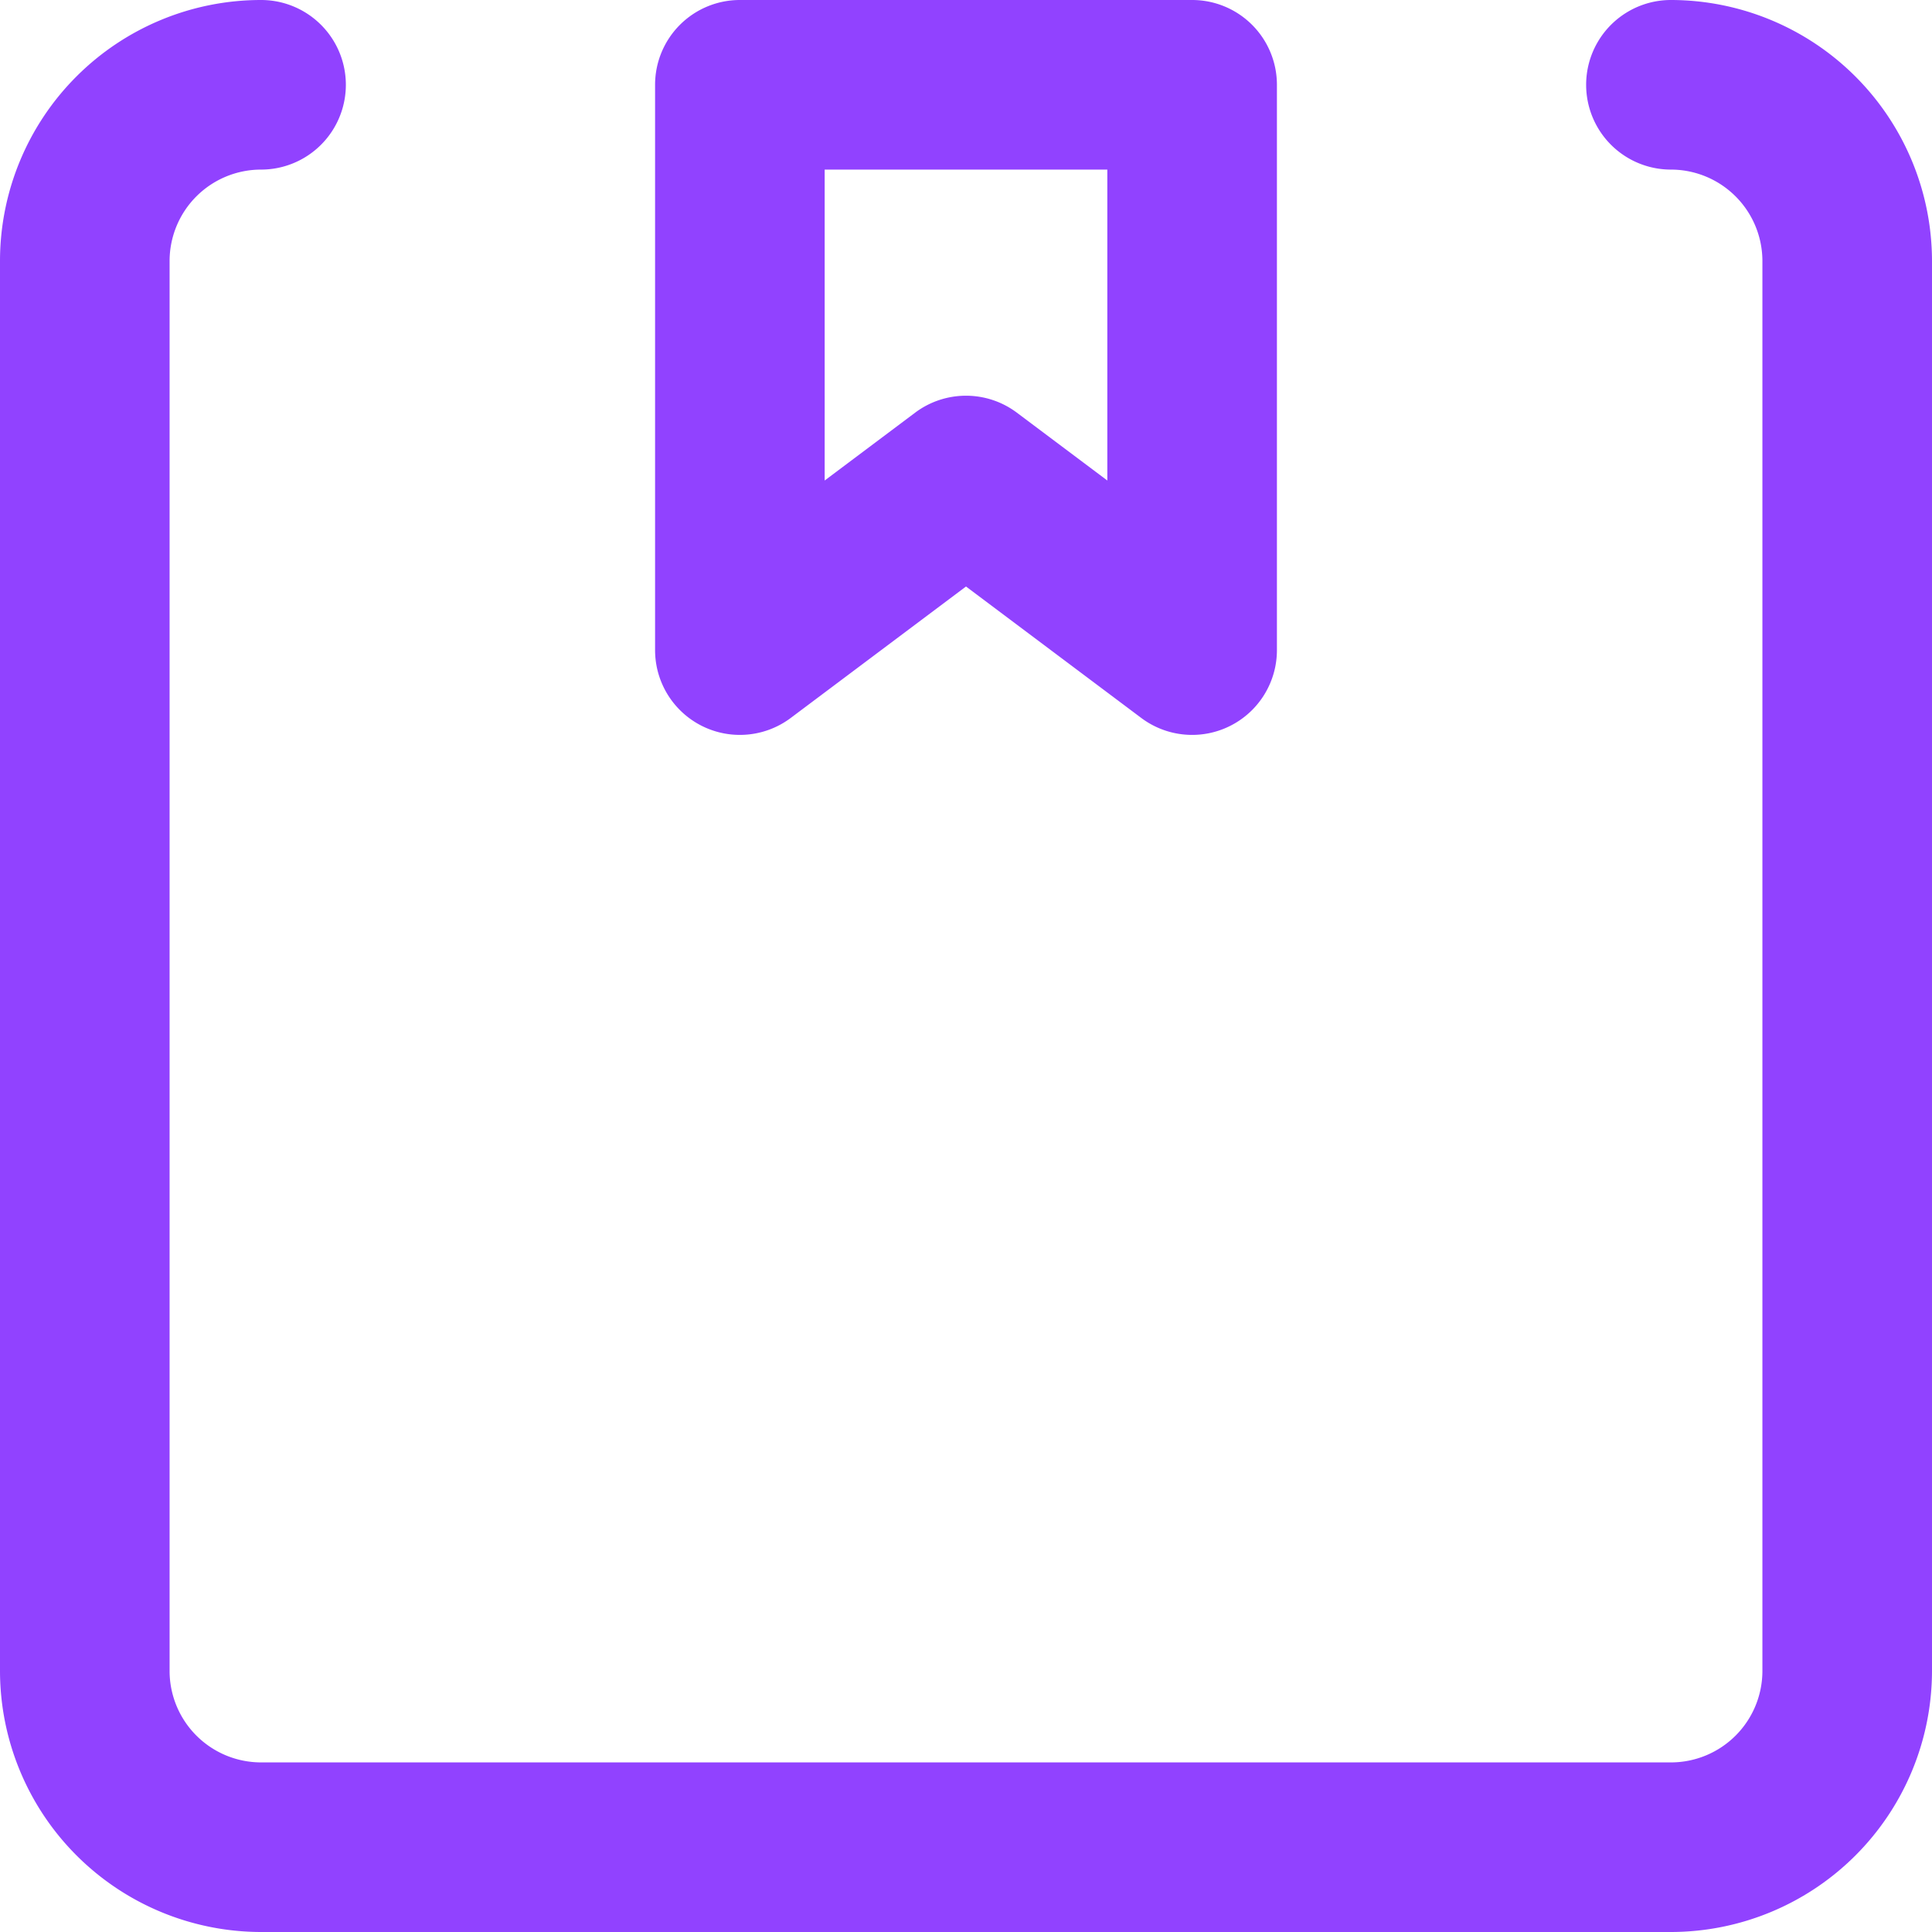
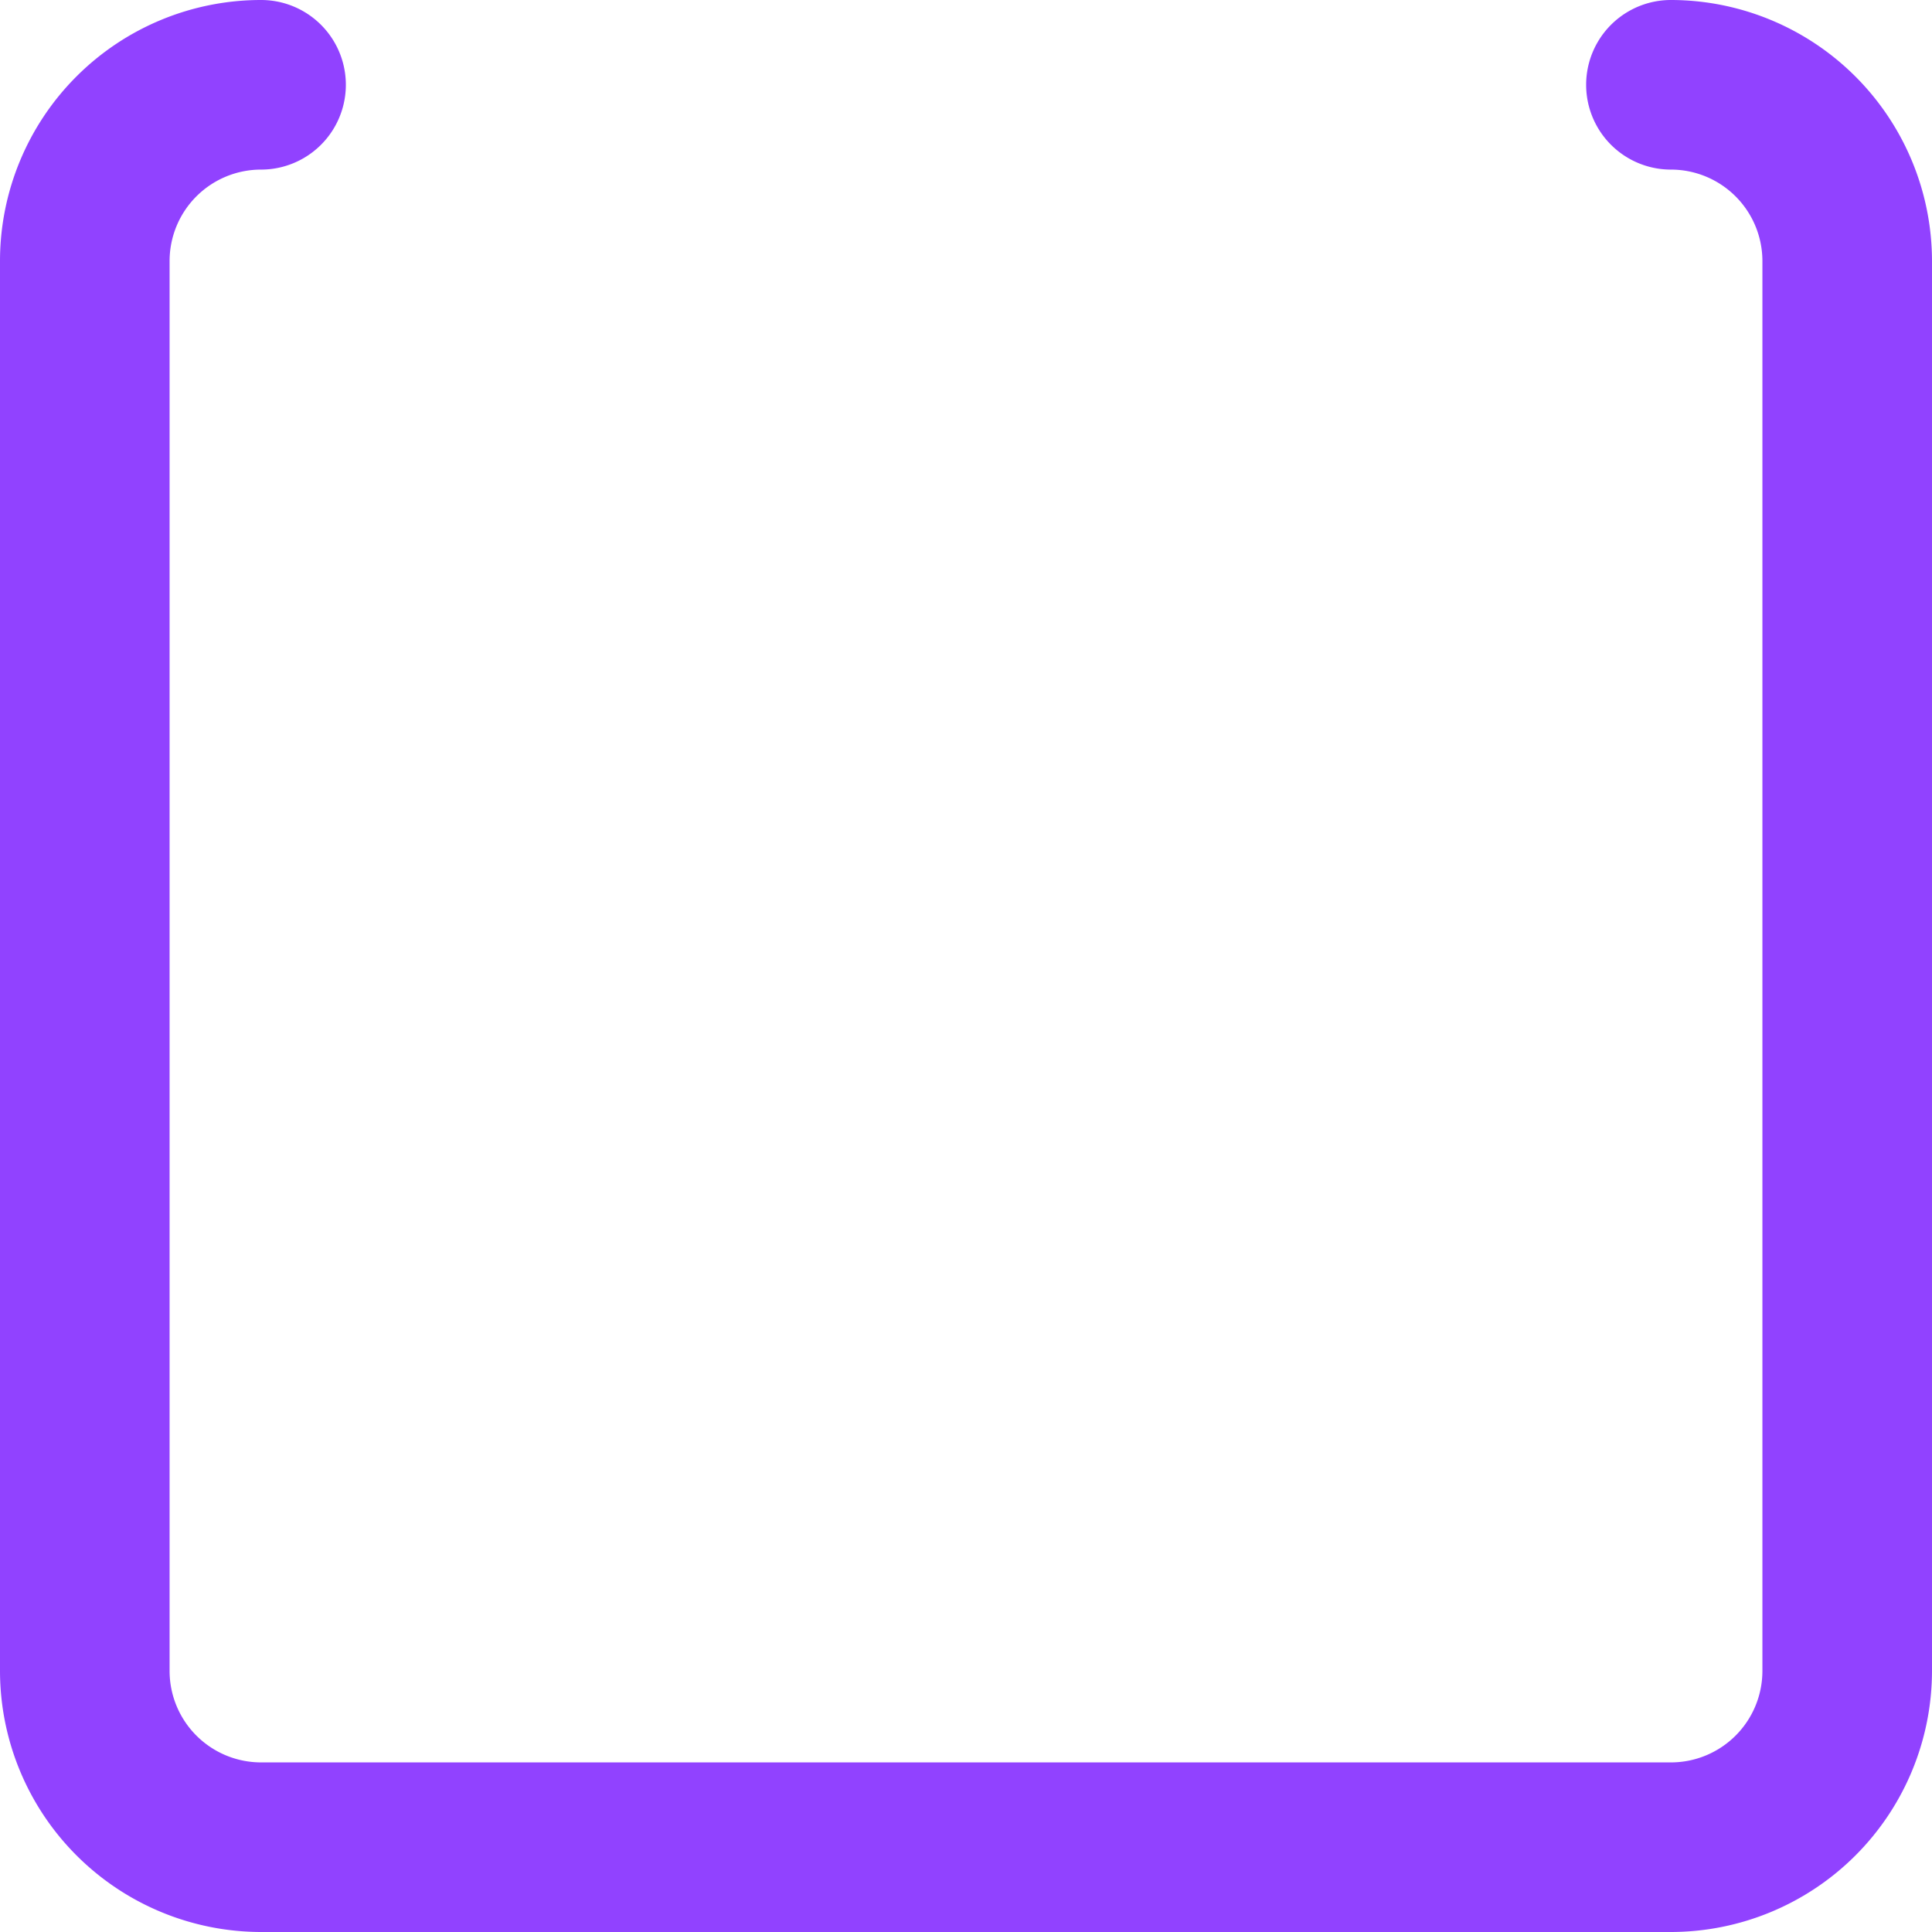
<svg xmlns="http://www.w3.org/2000/svg" width="34.176" height="34.176" viewBox="0 0 34.176 34.176">
  <g id="saved-items" transform="translate(-0.5 -0.5)">
    <g id="Group_5688" data-name="Group 5688" transform="translate(2 2)">
      <path id="Path_19566" data-name="Path 19566" d="M30.058,34.676H5.118A4.623,4.623,0,0,1,.5,30.058V5.118A4.618,4.618,0,0,1,5.118.5a1.5,1.5,0,0,1,0,3A1.618,1.618,0,0,0,3.5,5.118V30.058a1.619,1.619,0,0,0,1.618,1.618H30.058a1.619,1.619,0,0,0,1.618-1.618V5.118A1.619,1.619,0,0,0,30.058,3.5a1.5,1.5,0,0,1,0-3,4.623,4.623,0,0,1,4.618,4.618V30.058A4.623,4.623,0,0,1,30.058,34.676Z" transform="translate(-2 -2)" fill="#9142ff" />
-       <path id="Path_19567" data-name="Path 19567" d="M16,13.5a1.5,1.5,0,0,1-.9-.3L12,10.875,8.9,13.2A1.5,1.5,0,0,1,6.5,12V2A1.5,1.5,0,0,1,8,.5h8A1.5,1.5,0,0,1,17.5,2V12A1.5,1.5,0,0,1,16,13.5Zm-4-6a1.5,1.5,0,0,1,.9.3L14.5,9V3.5h-5V9l1.6-1.2A1.5,1.5,0,0,1,12,7.5Z" transform="translate(3.588 -2)" fill="#9142ff" />
    </g>
  </g>
</svg>